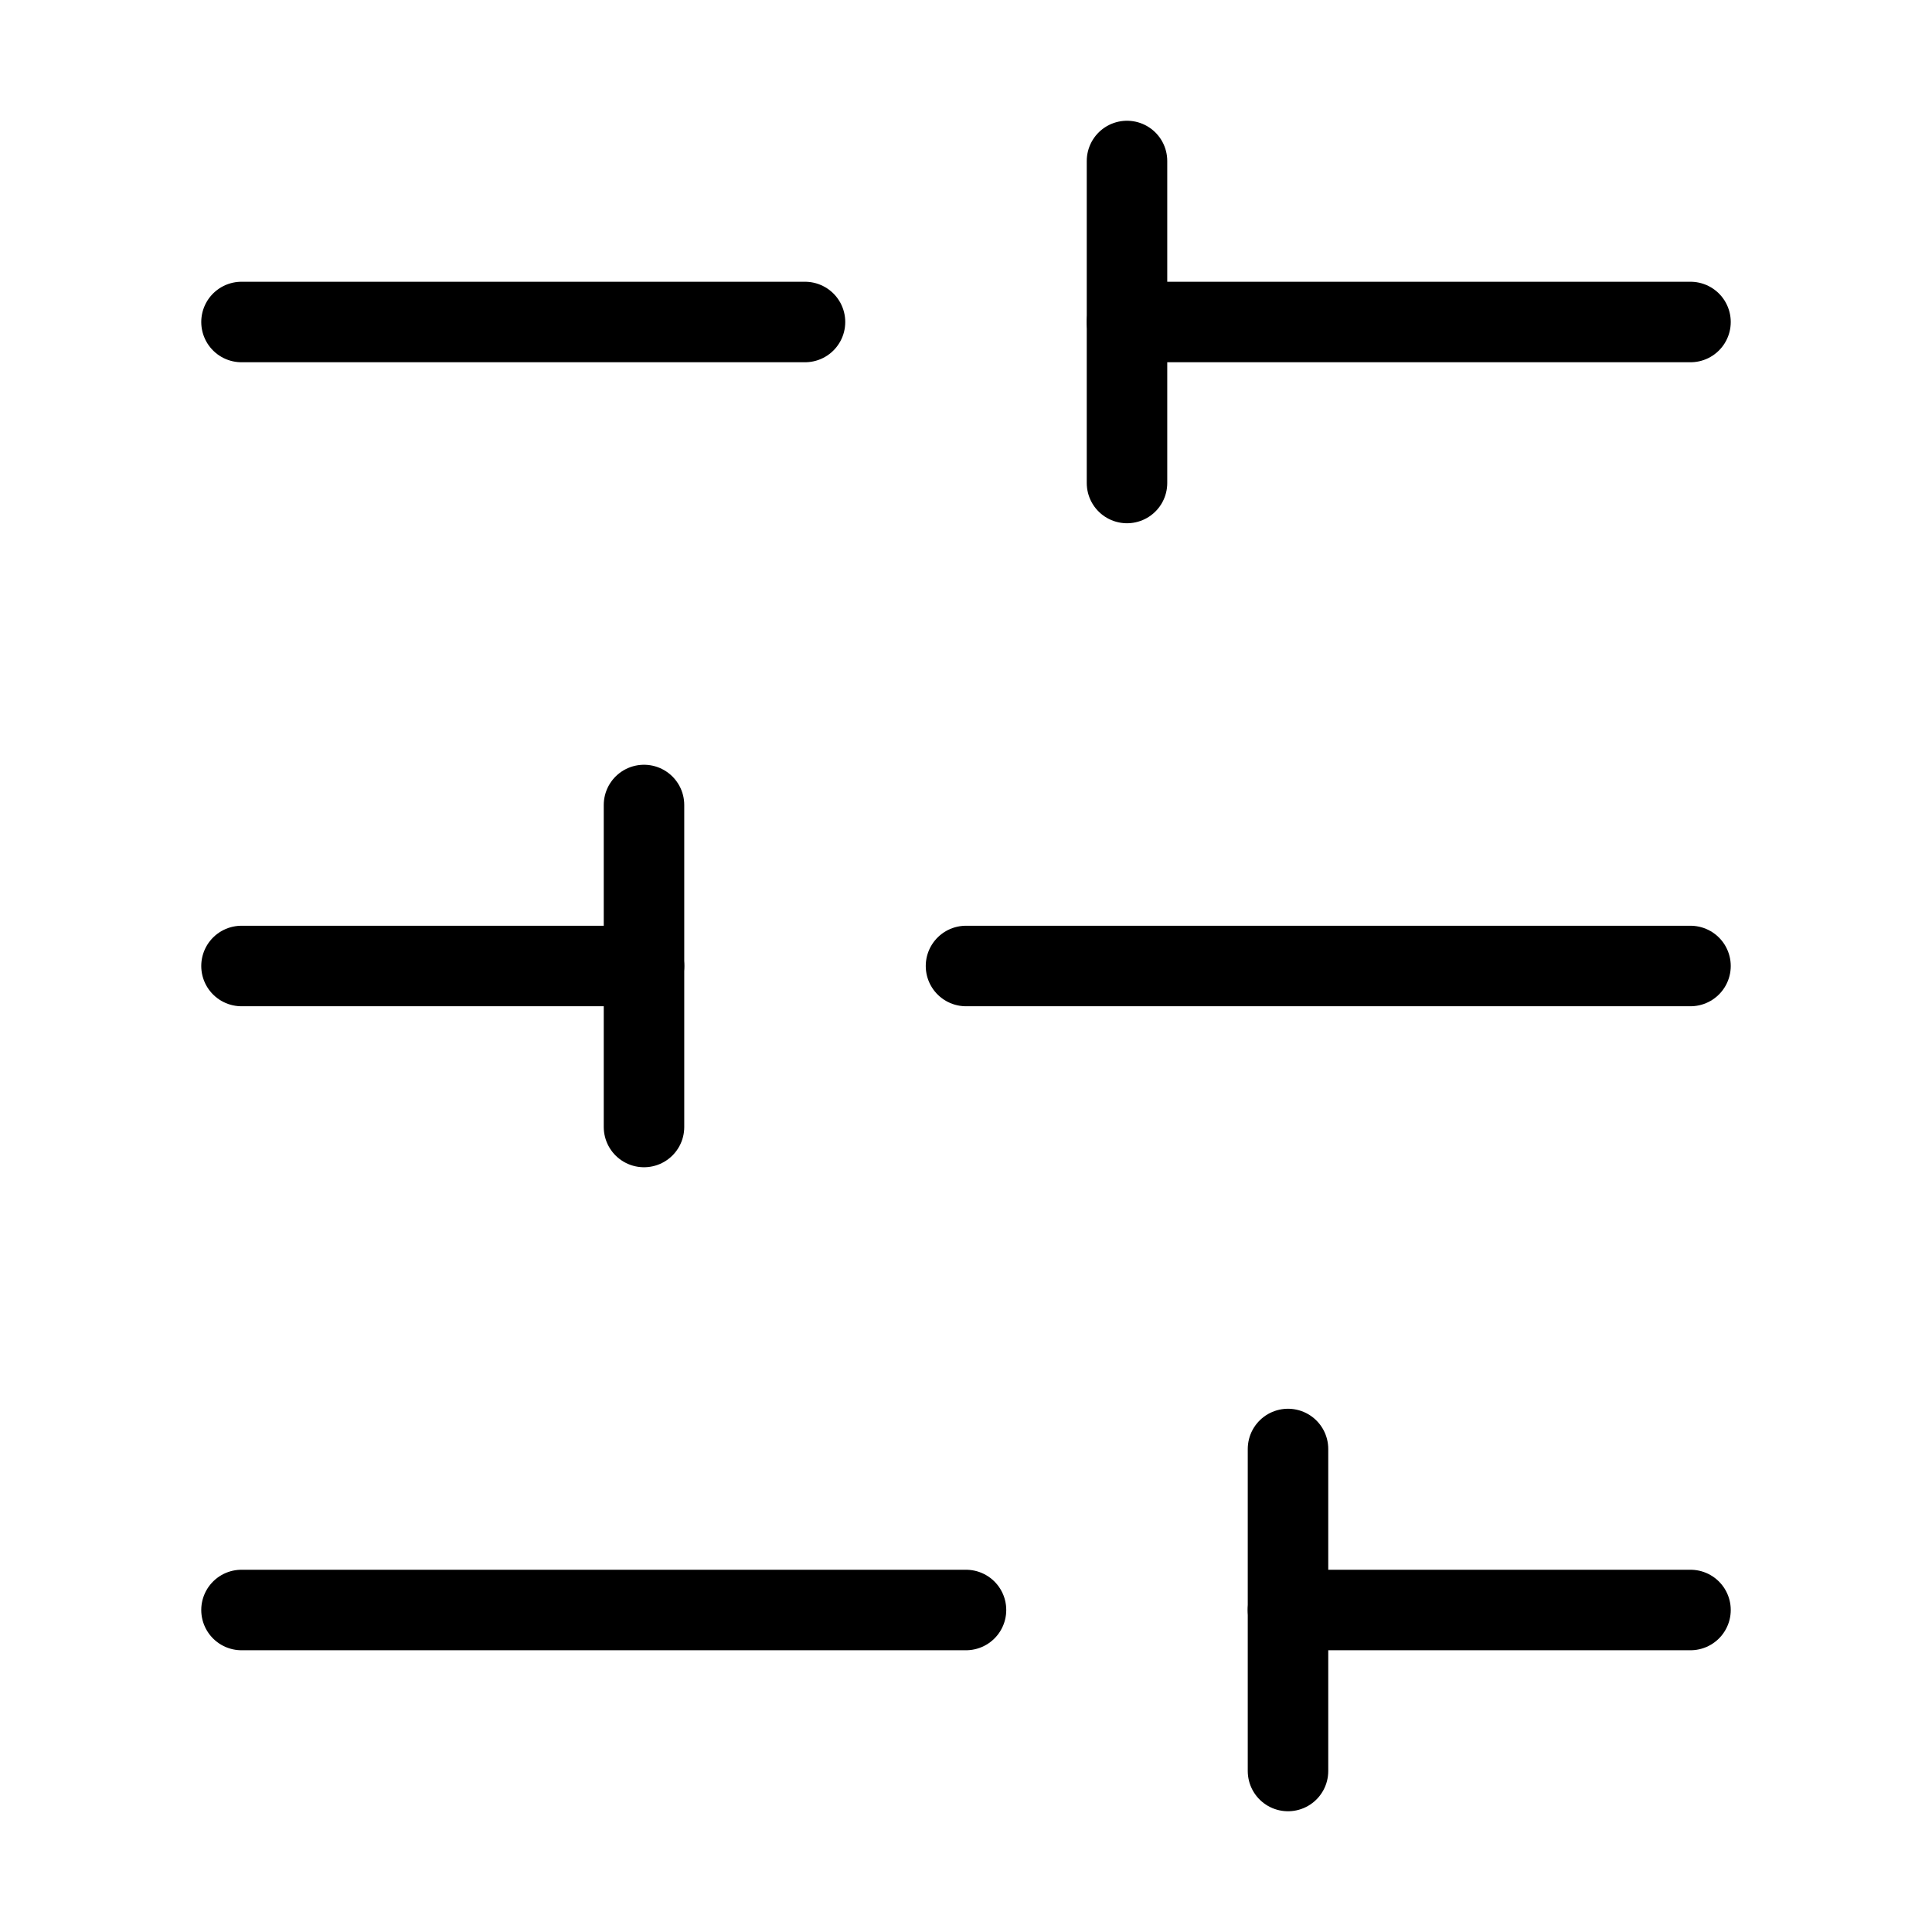
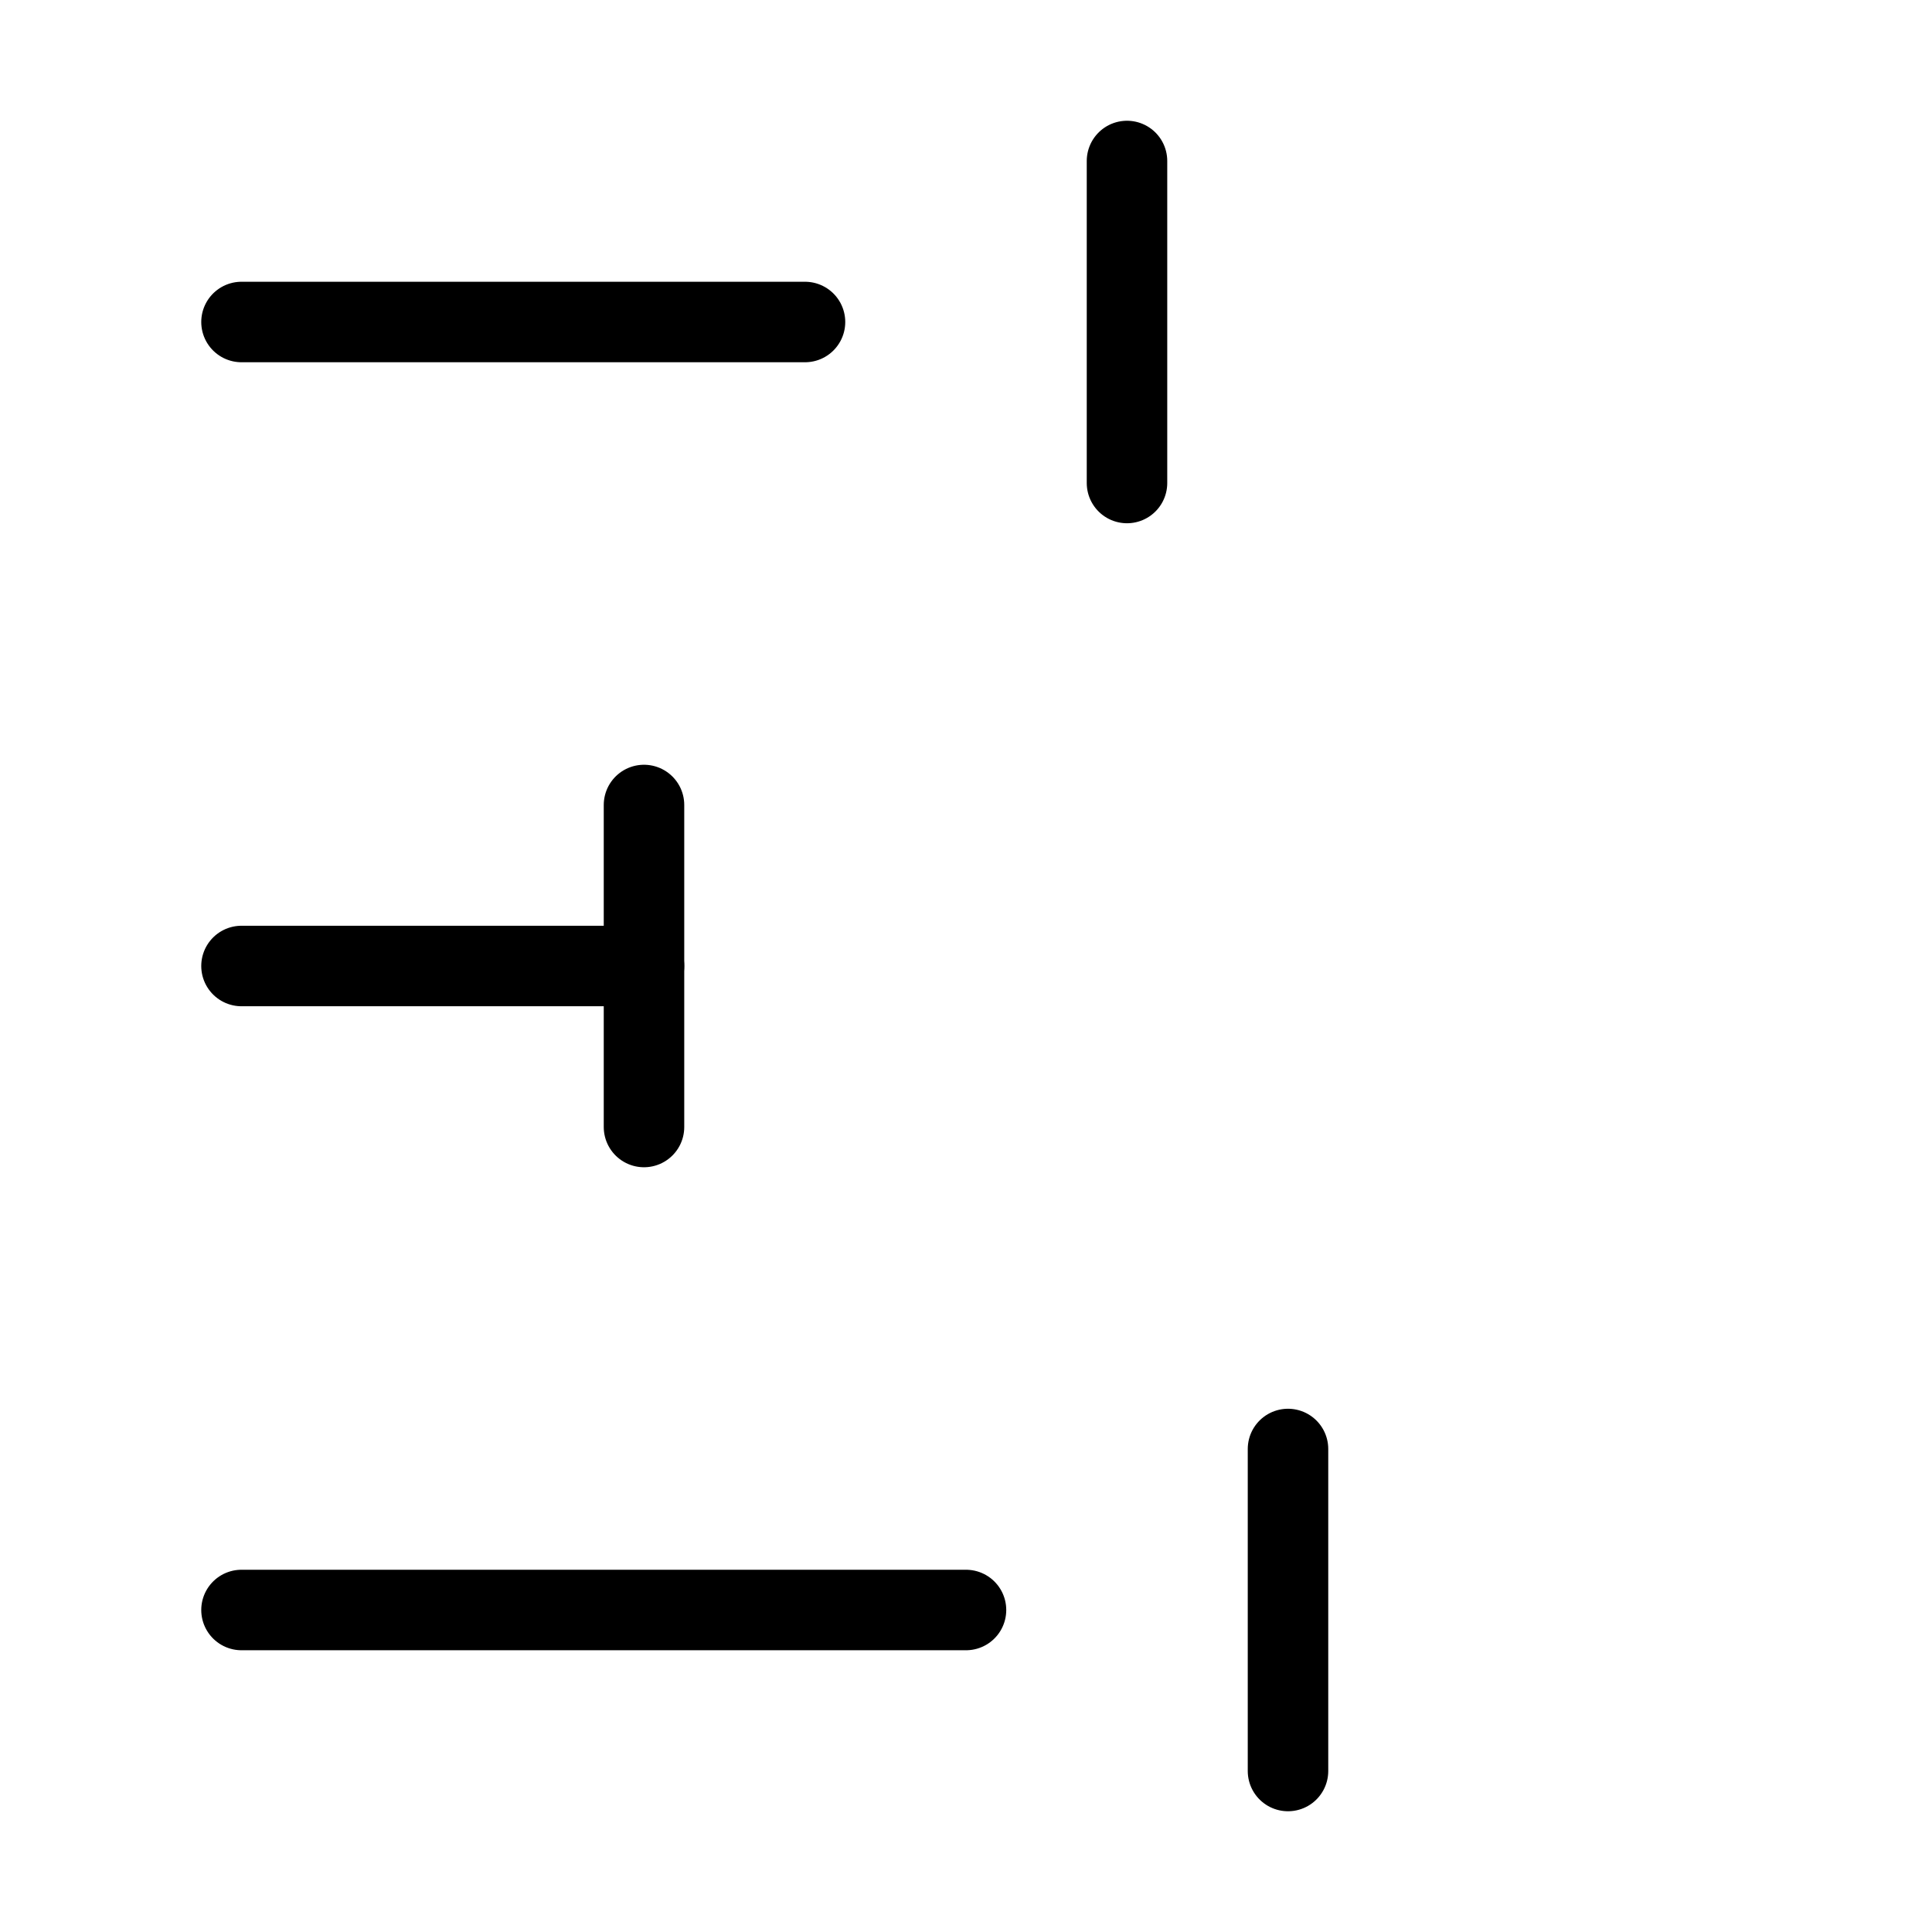
<svg xmlns="http://www.w3.org/2000/svg" width="24" height="24" viewBox="0 0 24 24" fill="none">
-   <path d="M21 4H14" stroke="black" stroke-linecap="round" stroke-linejoin="round" />
  <path d="M10 4H3" stroke="black" stroke-linecap="round" stroke-linejoin="round" />
-   <path d="M21 12H12" stroke="black" stroke-linecap="round" stroke-linejoin="round" />
  <path d="M8 12H3" stroke="black" stroke-linecap="round" stroke-linejoin="round" />
-   <path d="M21 20H16" stroke="black" stroke-linecap="round" stroke-linejoin="round" />
  <path d="M12 20H3" stroke="black" stroke-linecap="round" stroke-linejoin="round" />
  <path d="M14 2V6" stroke="black" stroke-linecap="round" stroke-linejoin="round" />
  <path d="M8 10V14" stroke="black" stroke-linecap="round" stroke-linejoin="round" />
  <path d="M16 18V22" stroke="black" stroke-linecap="round" stroke-linejoin="round" />
</svg>